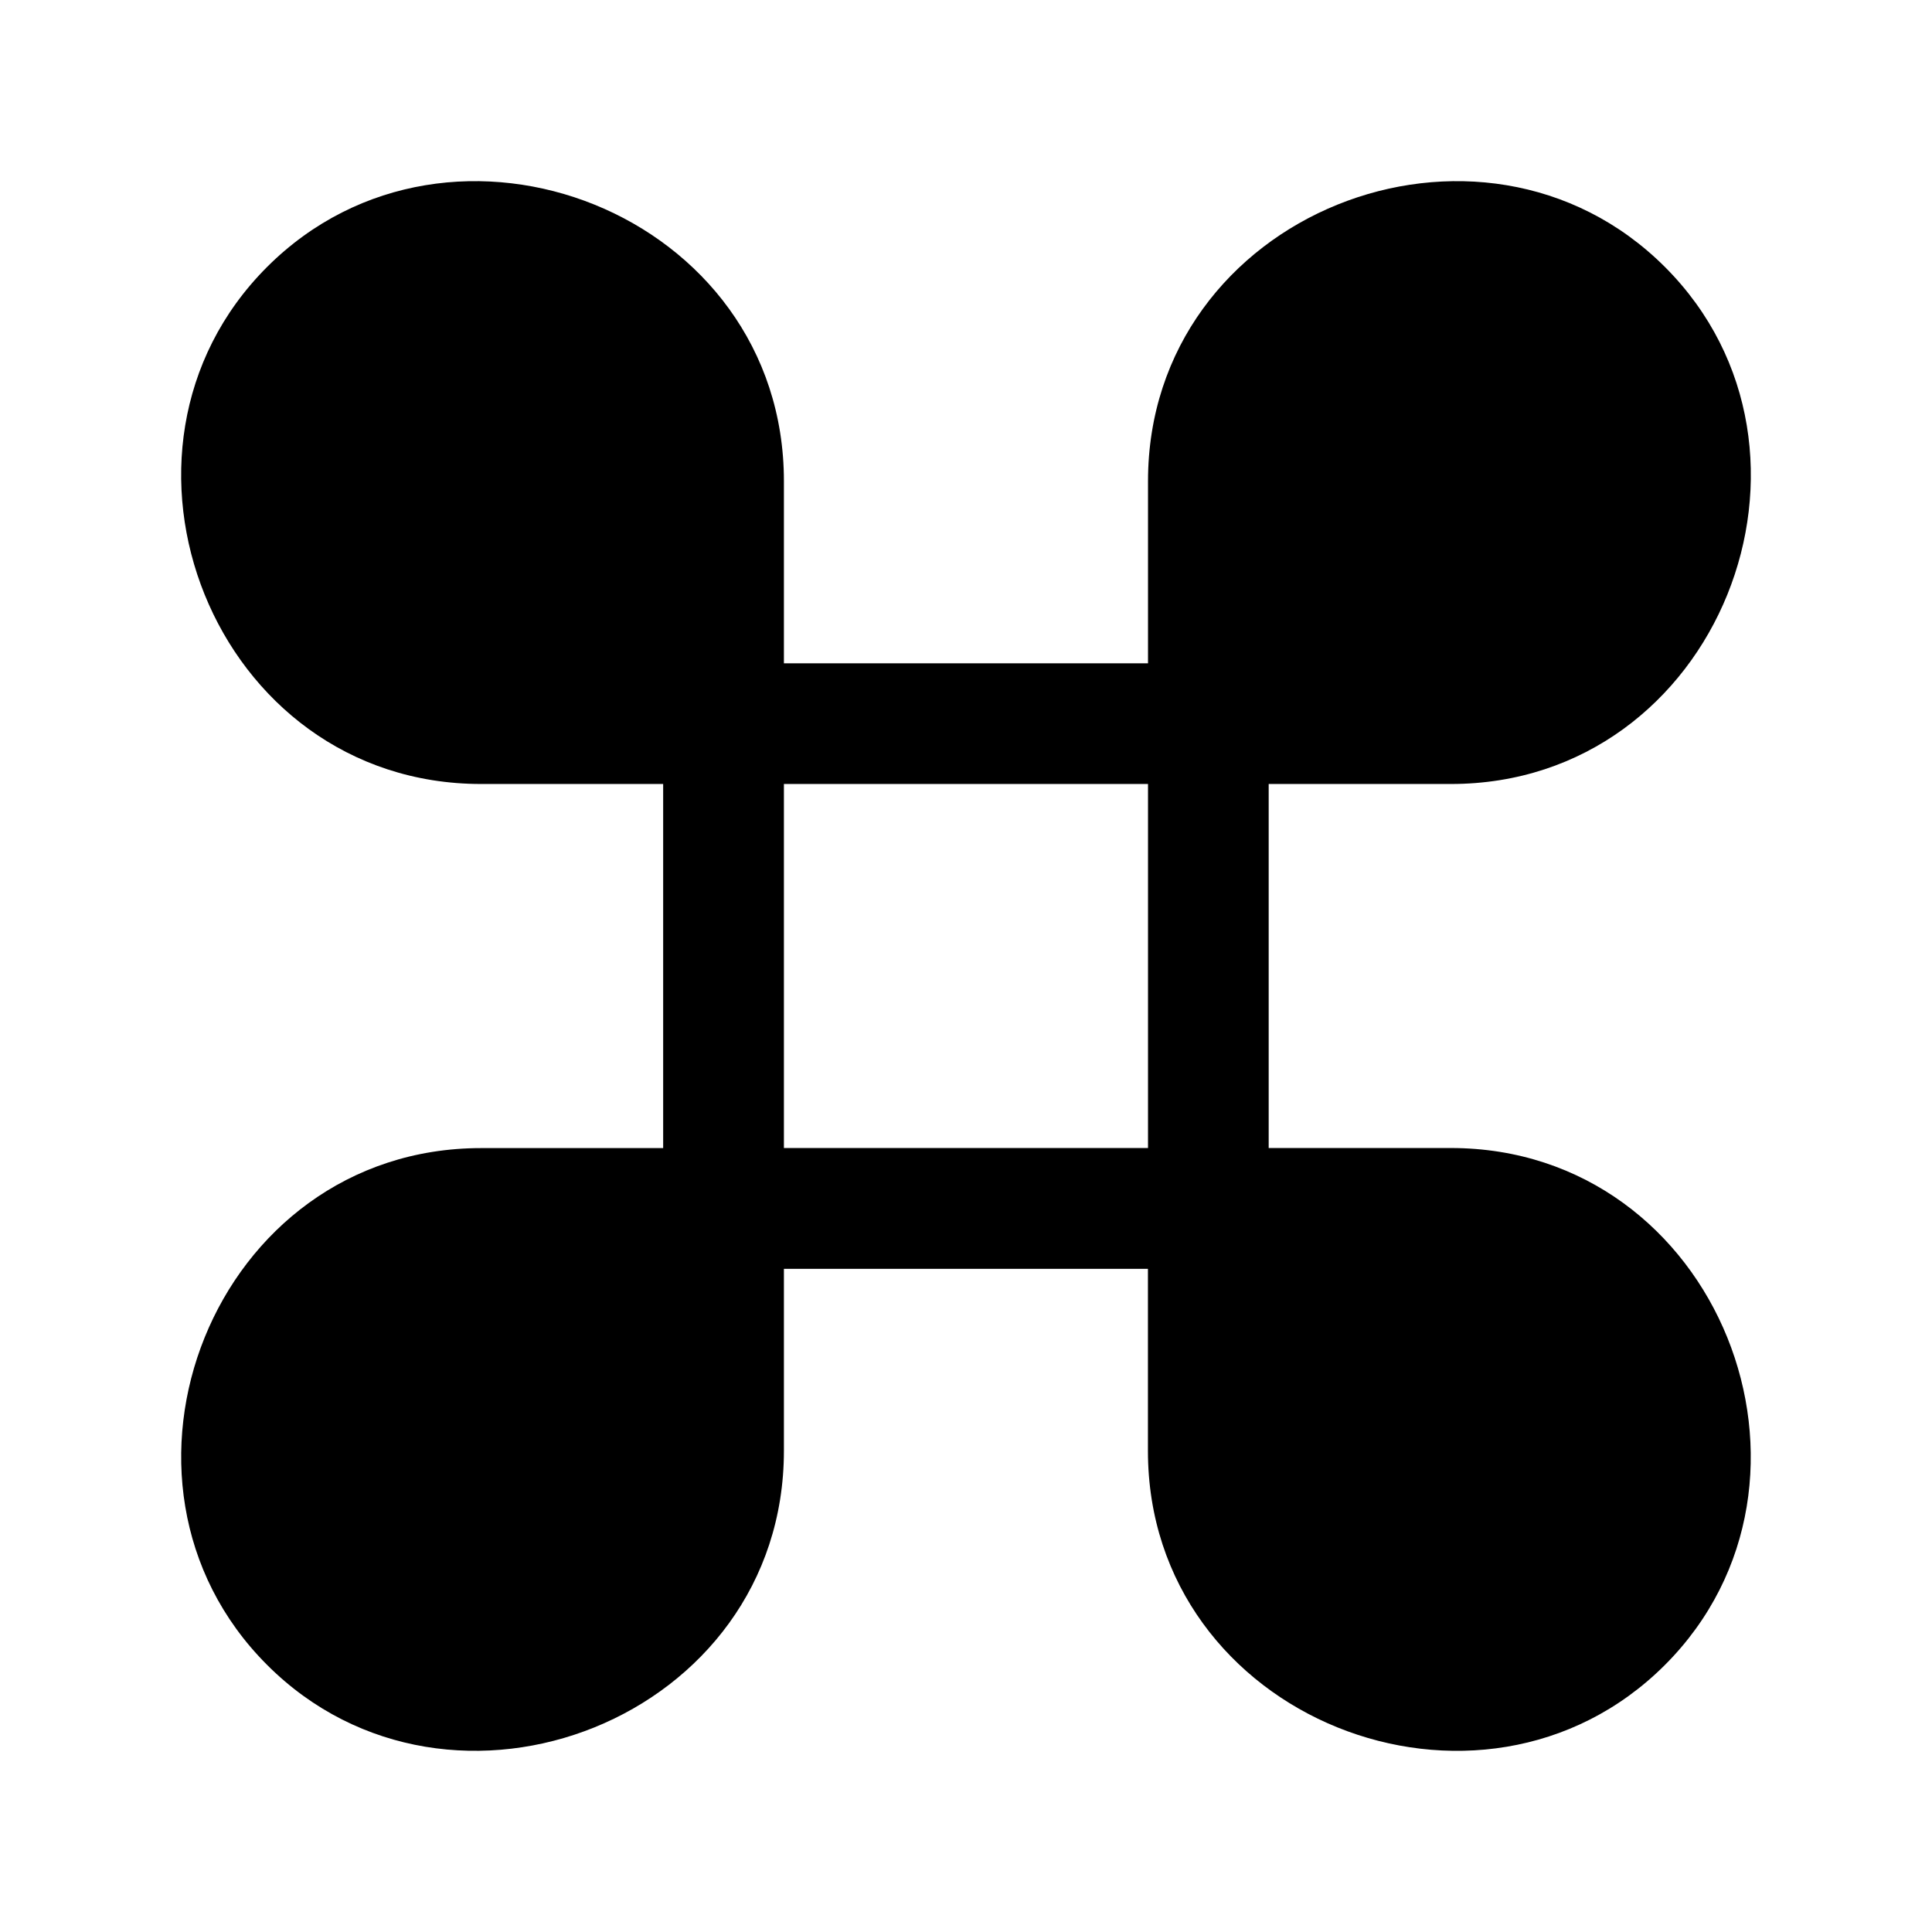
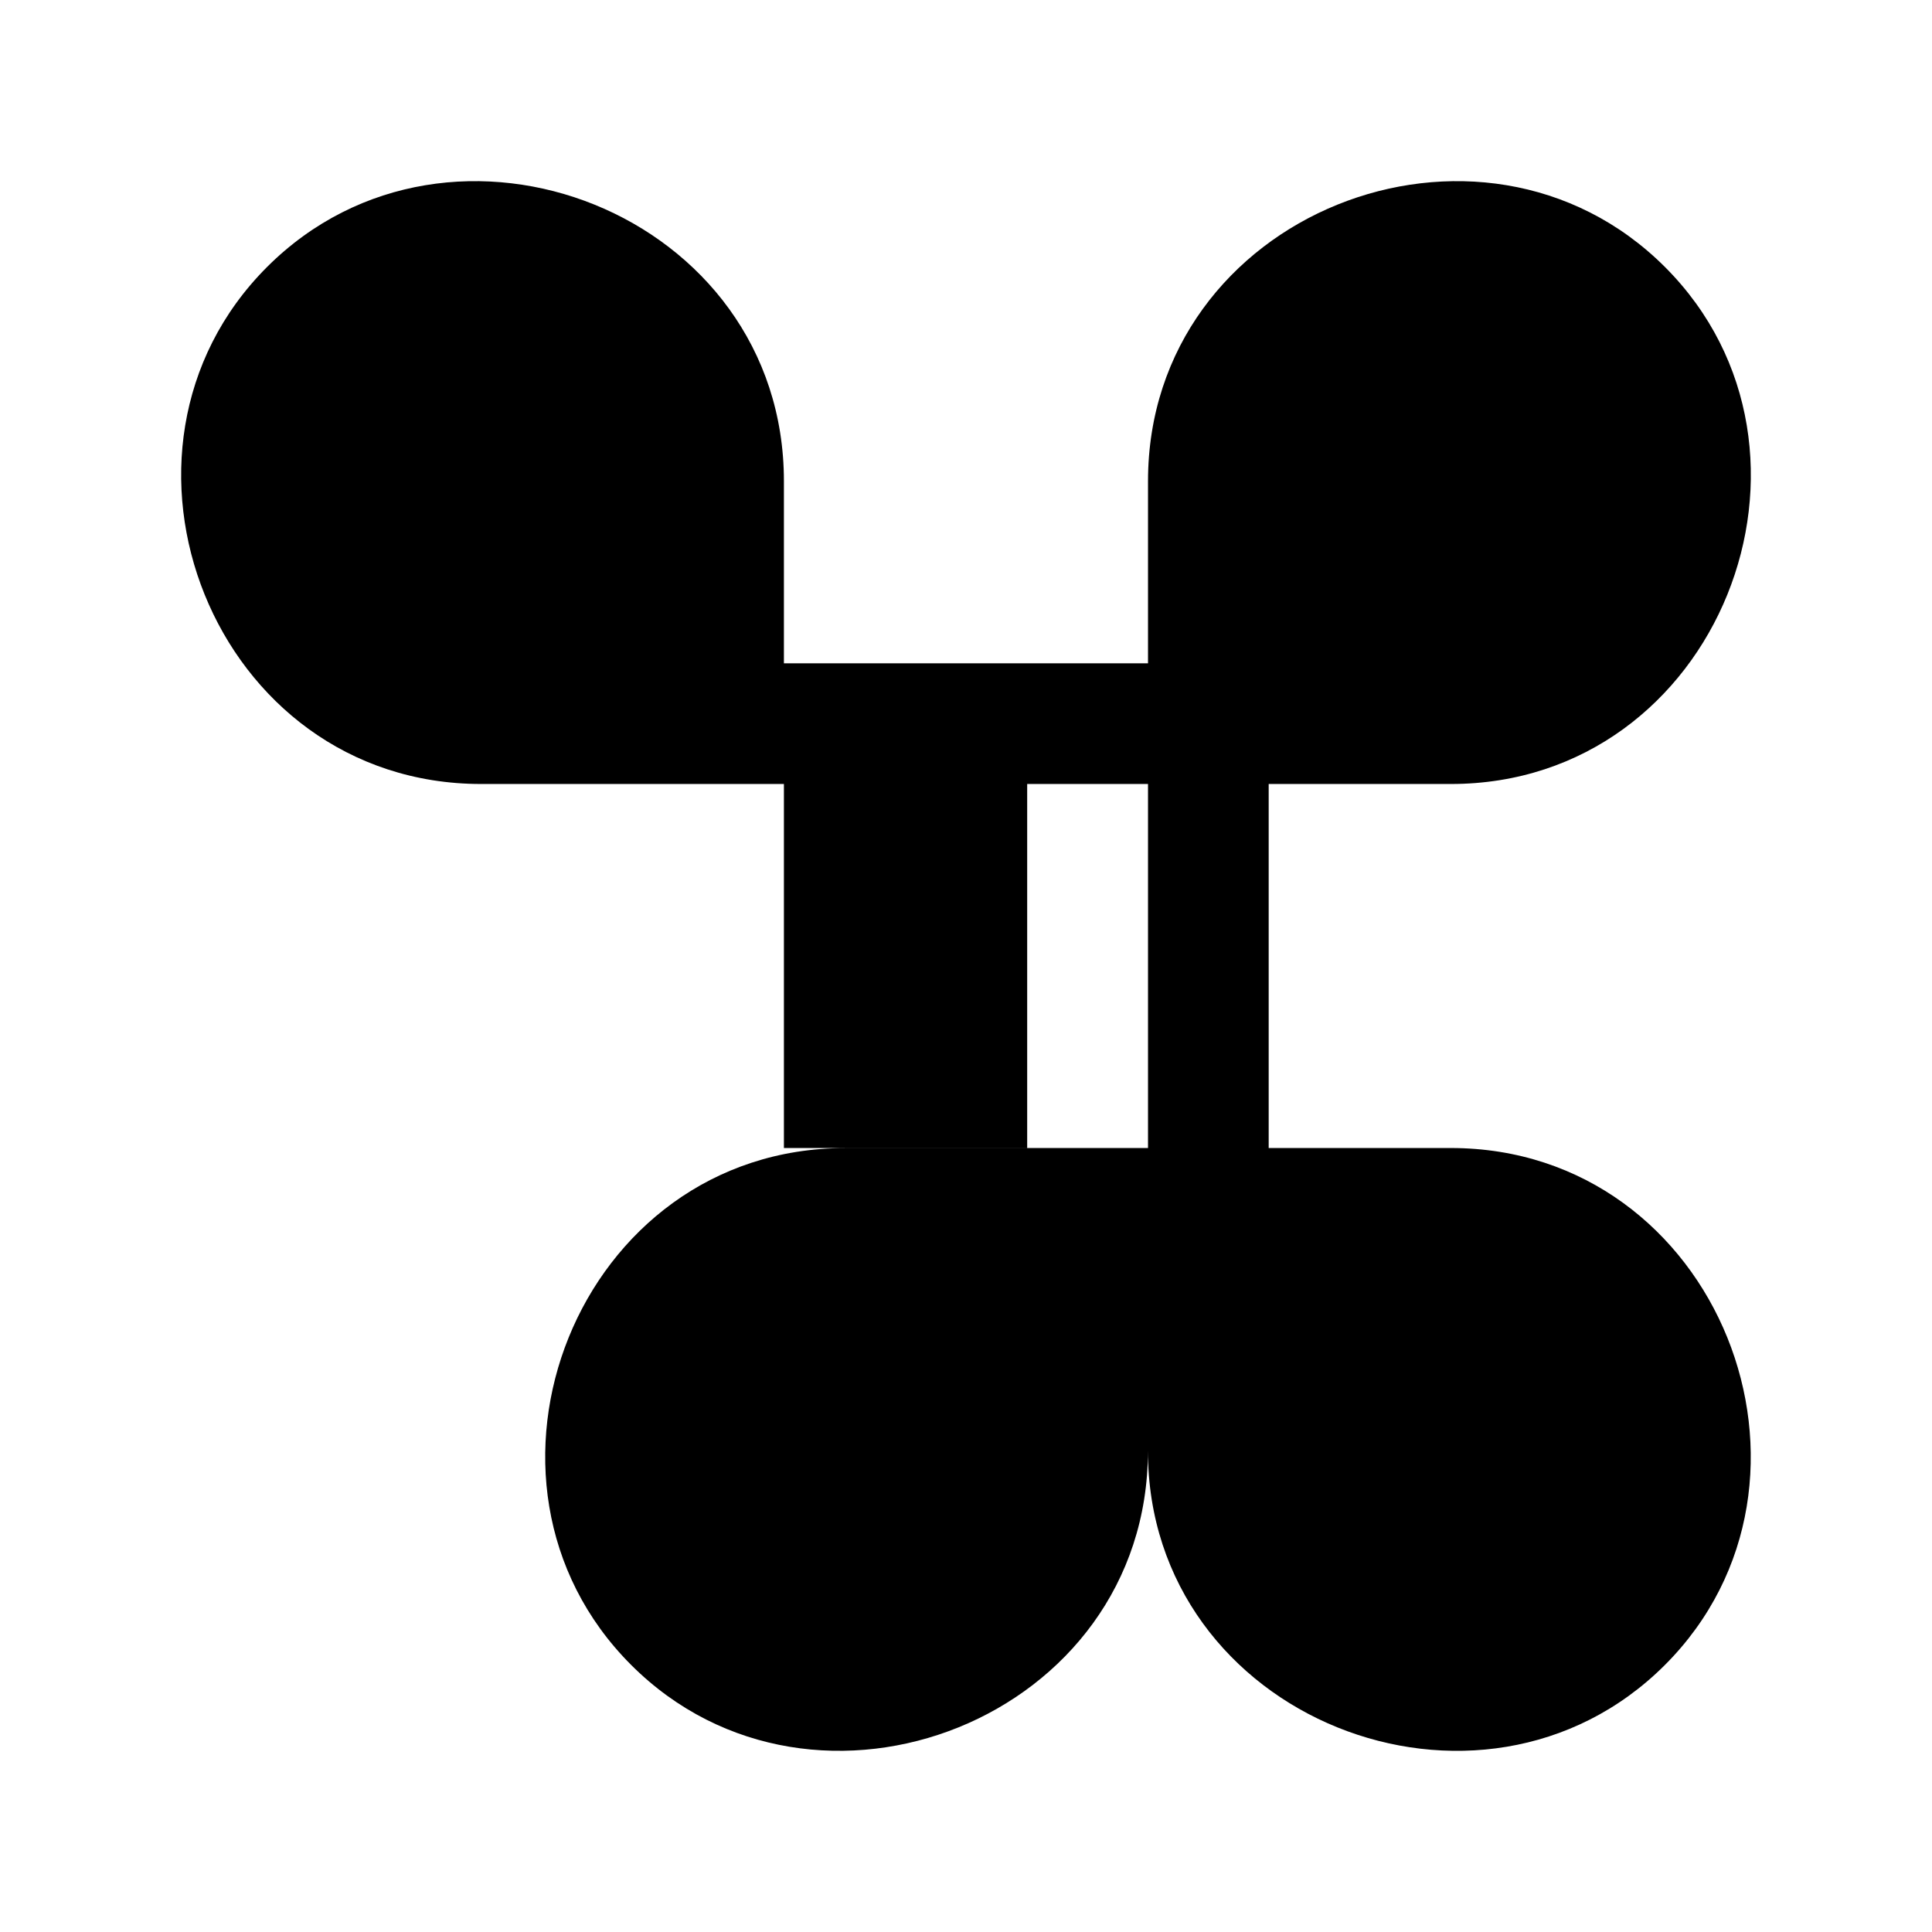
<svg xmlns="http://www.w3.org/2000/svg" width="24" height="24" fill="currentColor" viewBox="0 0 24 24">
-   <path fill-rule="evenodd" d="M14.261 5.977c0-3.33 4.137-4.944 6.422-2.66 2.284 2.285.67 6.422-2.66 6.422H15.76v4.522h2.262c3.33 0 4.944 4.137 2.66 6.422-2.285 2.284-6.422.67-6.422-2.66v-2.261H9.738v2.26c0 3.331-4.136 4.945-6.42 2.66-2.285-2.284-.671-6.42 2.659-6.42h2.261V9.739H5.977c-3.33 0-4.944-4.137-2.66-6.422 2.285-2.284 6.421-.67 6.421 2.66V8.24h4.523zm0 3.762H9.738v4.522h4.523z" />
+   <path fill-rule="evenodd" d="M14.261 5.977c0-3.33 4.137-4.944 6.422-2.66 2.284 2.285.67 6.422-2.66 6.422H15.76v4.522h2.262c3.33 0 4.944 4.137 2.66 6.422-2.285 2.284-6.422.67-6.422-2.66v-2.261v2.26c0 3.331-4.136 4.945-6.42 2.66-2.285-2.284-.671-6.42 2.659-6.42h2.261V9.739H5.977c-3.33 0-4.944-4.137-2.66-6.422 2.285-2.284 6.421-.67 6.421 2.66V8.24h4.523zm0 3.762H9.738v4.522h4.523z" />
</svg>